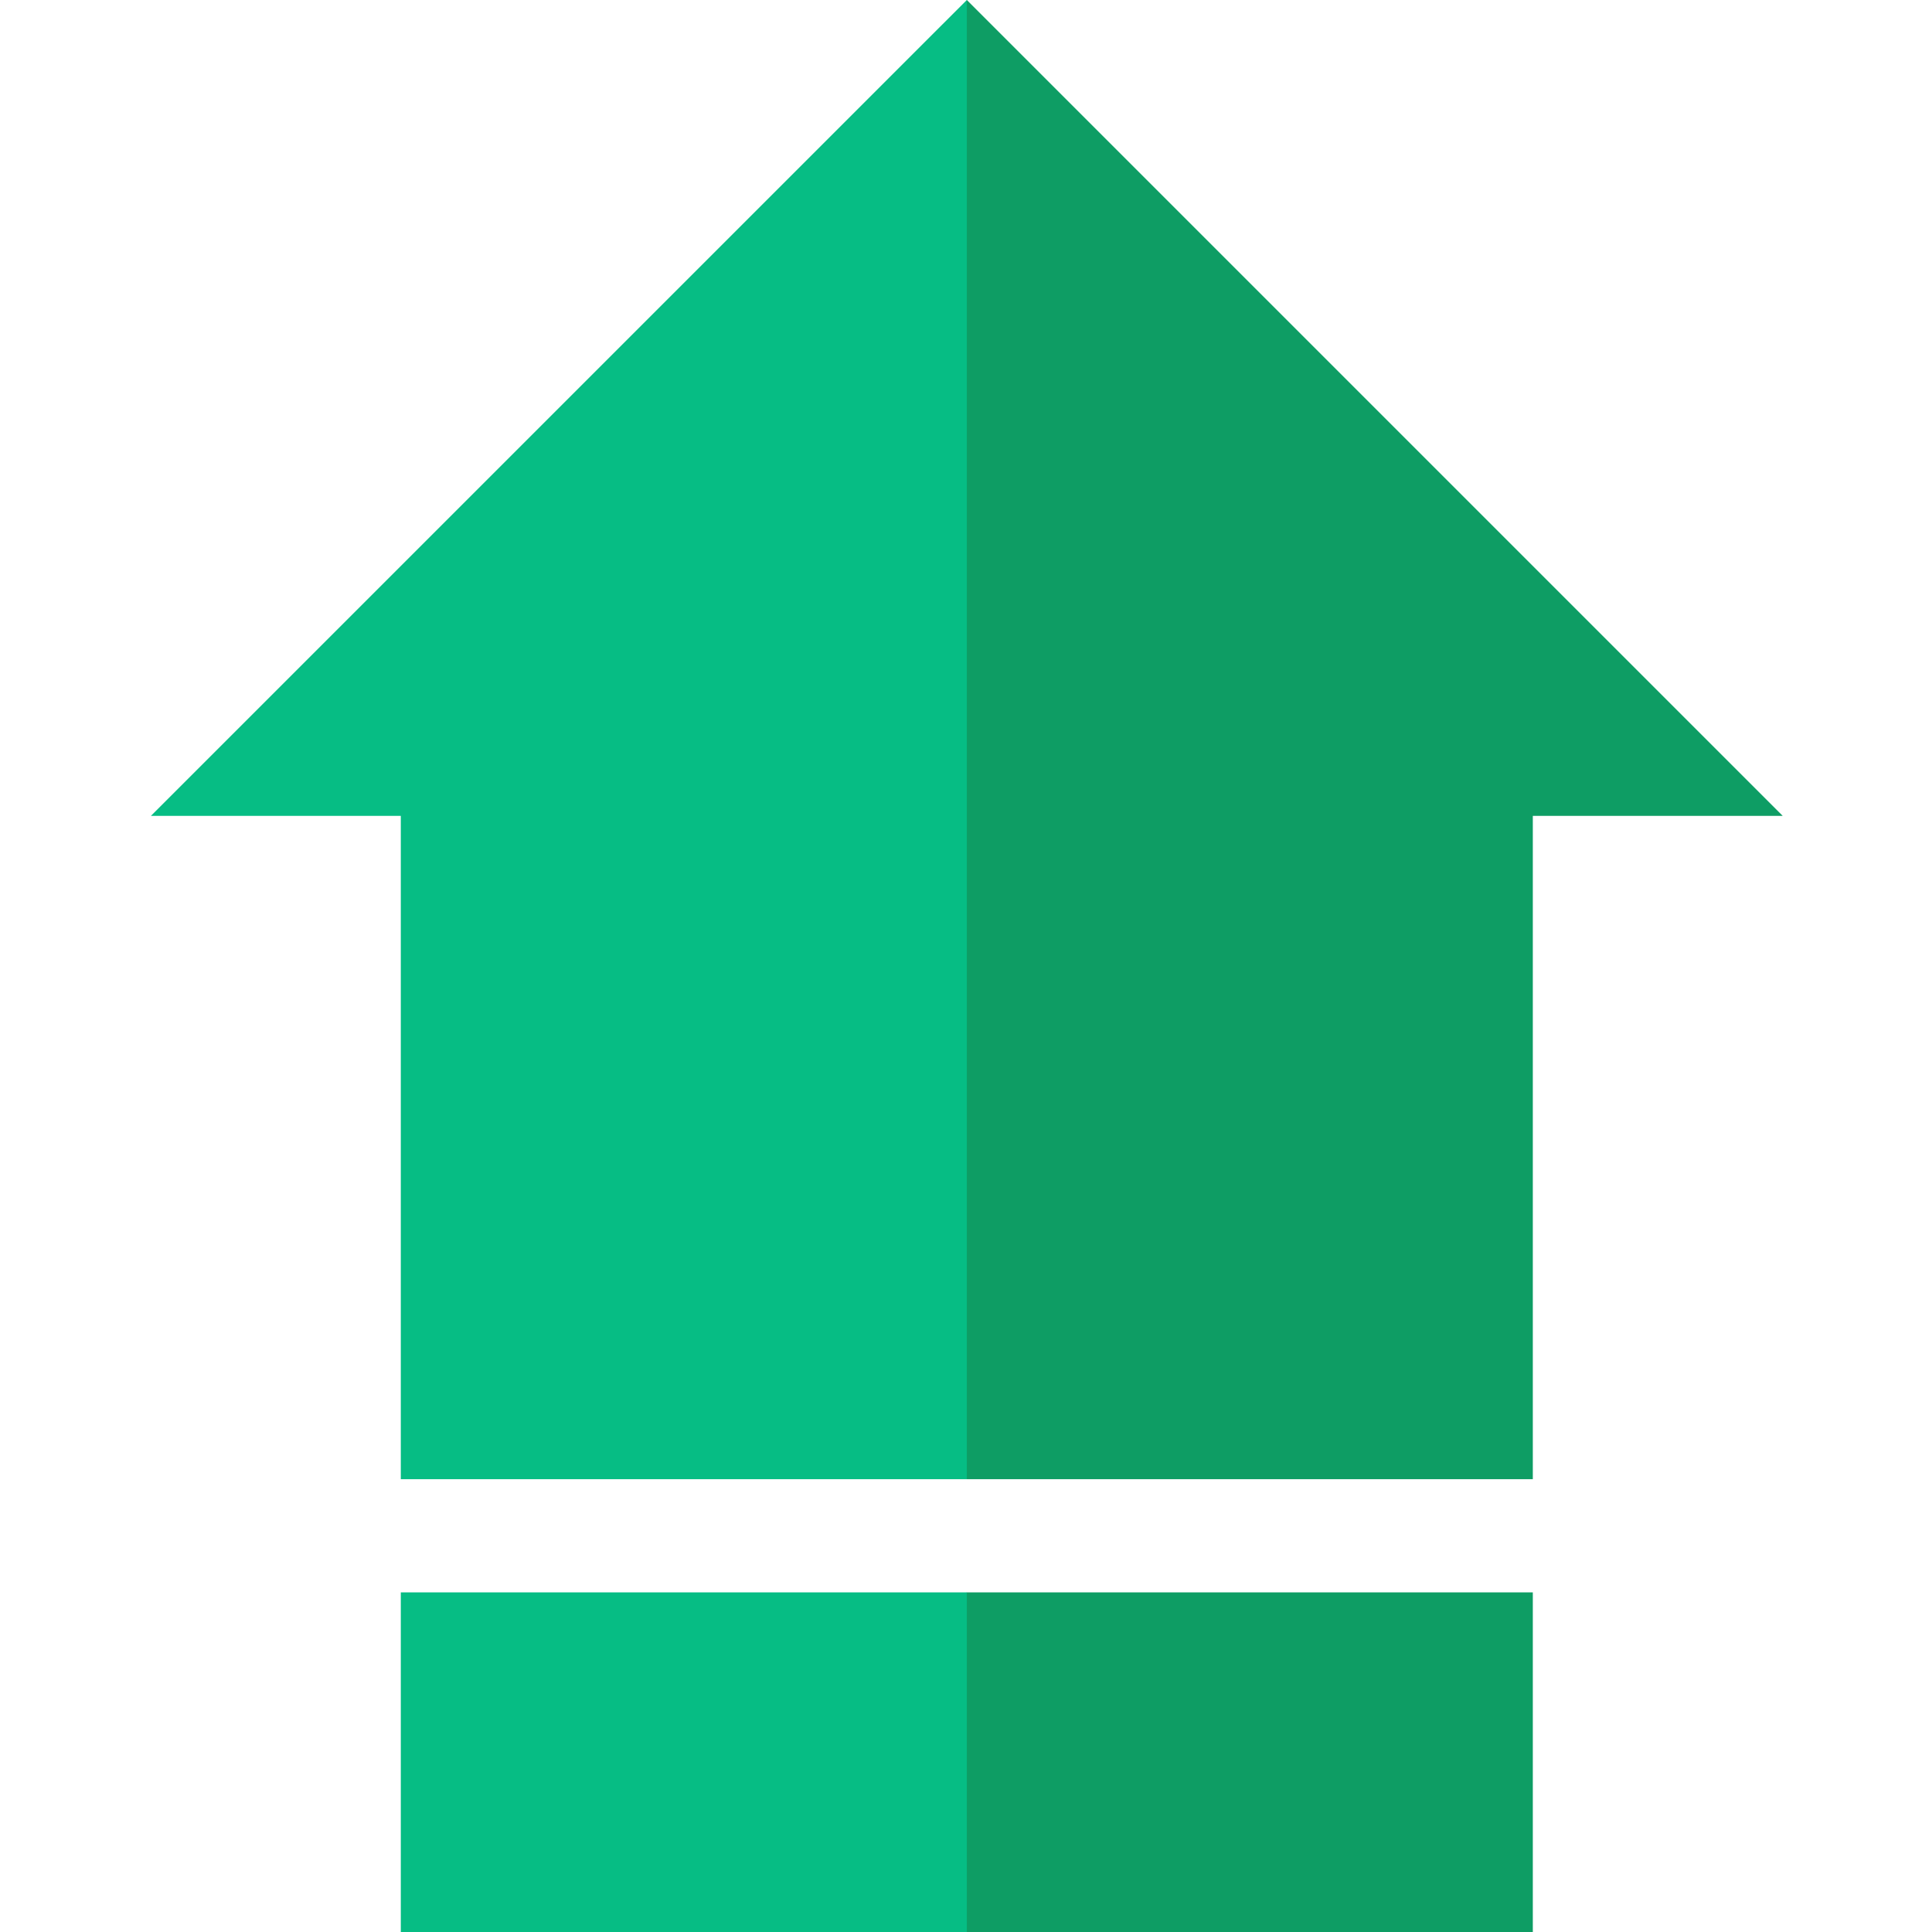
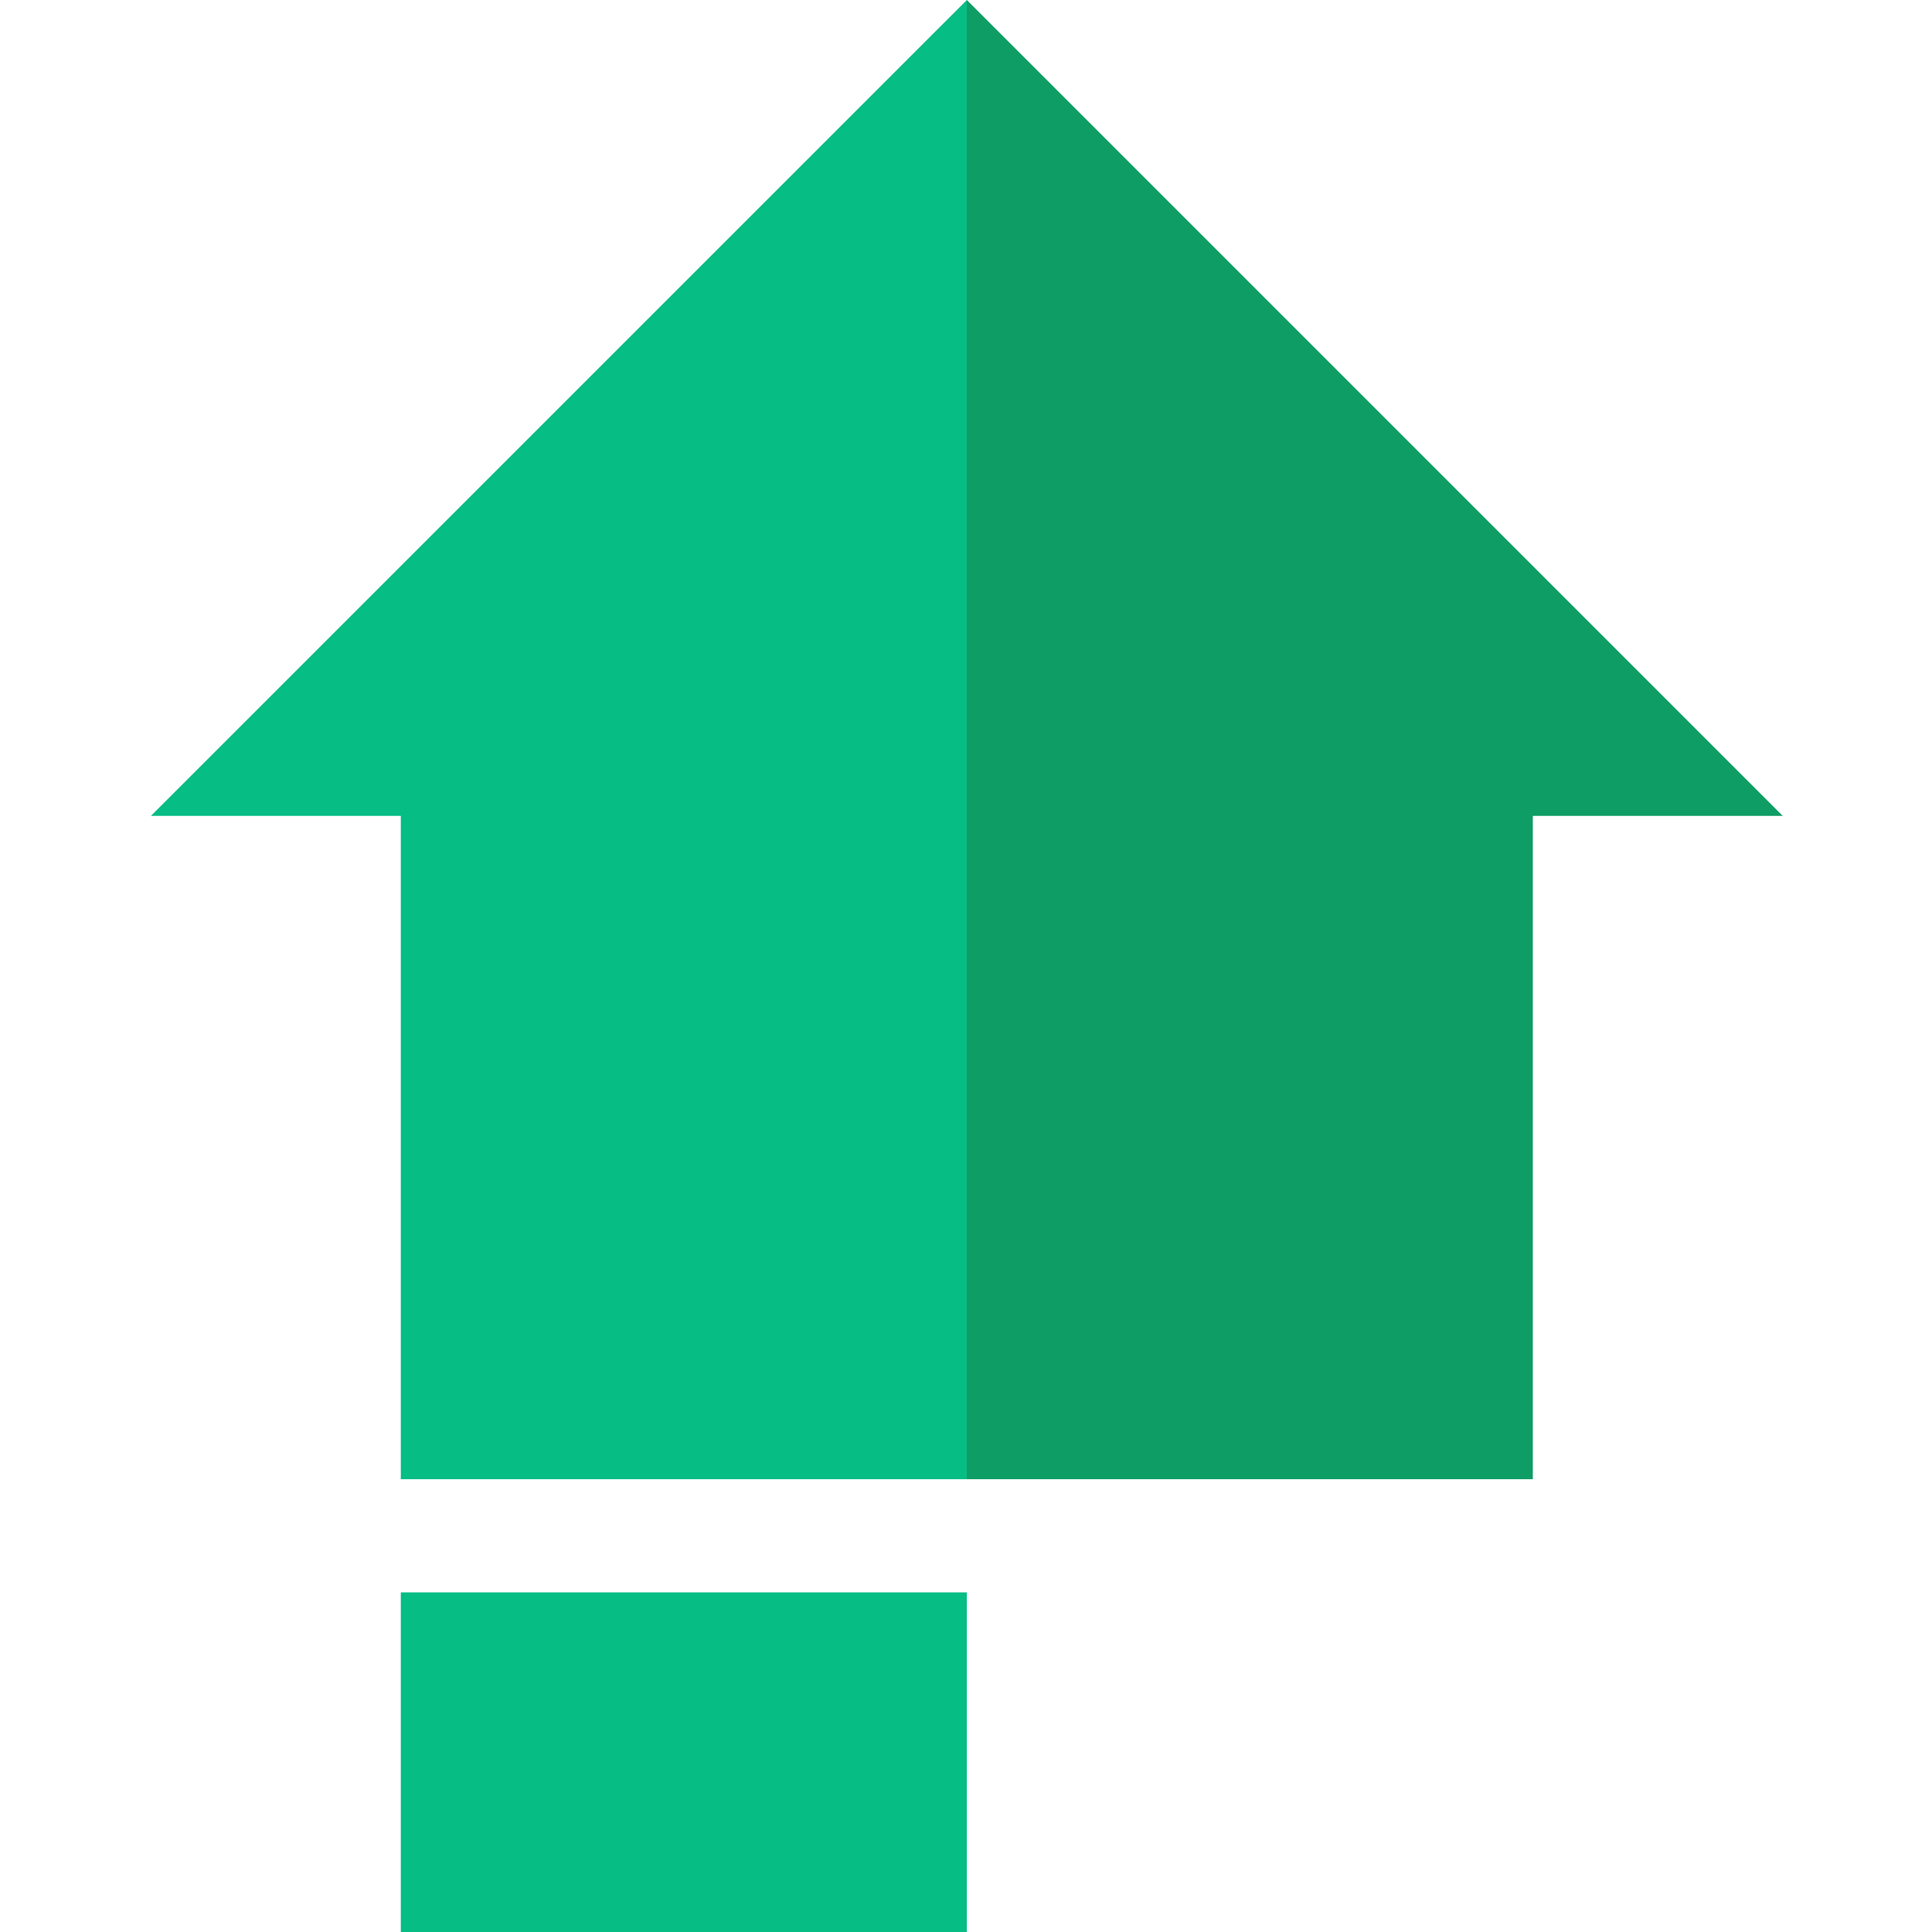
<svg xmlns="http://www.w3.org/2000/svg" width="42" height="42" viewBox="0 0 42 42" fill="none">
  <path d="M21.018 0L16.096 16.078L21.018 32.156H33.322V17.736H38.754L21.018 0Z" fill="#0E9D64" />
-   <path d="M33.322 42V34.617H21.018L16.916 38.309L21.018 42H33.322Z" fill="#0E9D64" />
  <path d="M3.281 17.736H8.713V32.156H21.018V0L3.281 17.736Z" fill="#06BD84" />
  <path d="M8.713 34.617H21.018V42H8.713V34.617Z" fill="#06BD84" />
</svg>